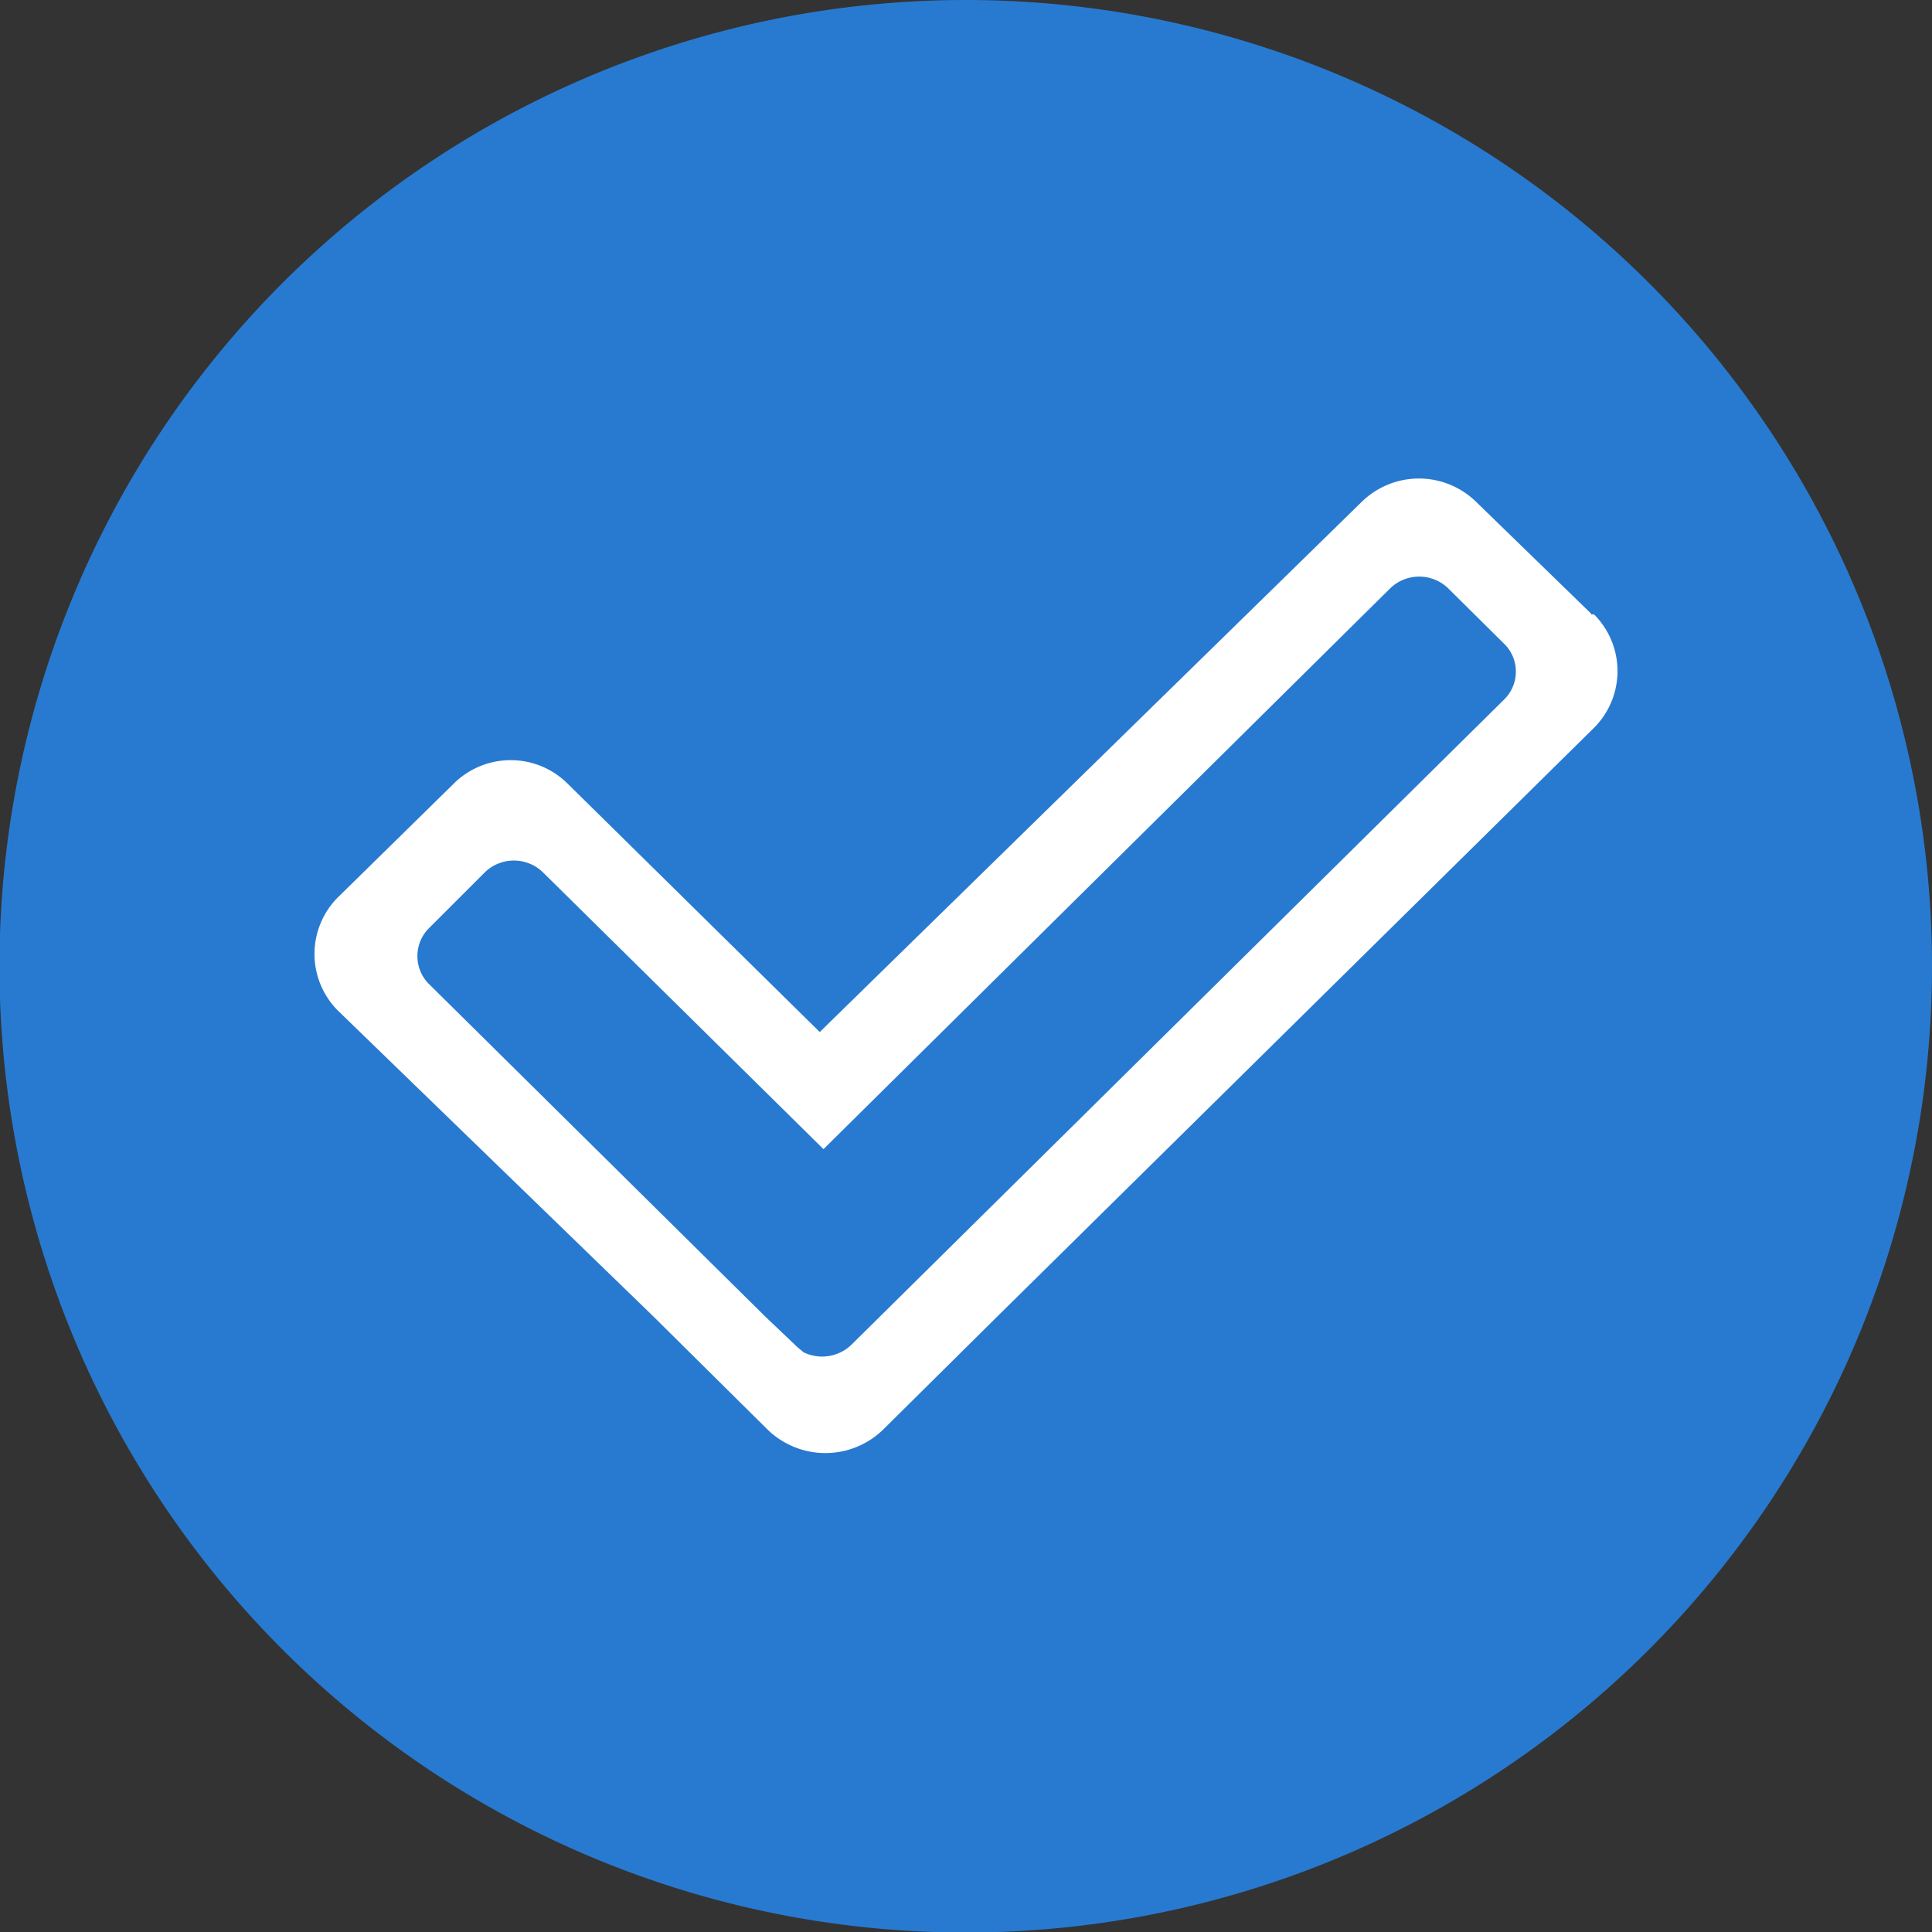
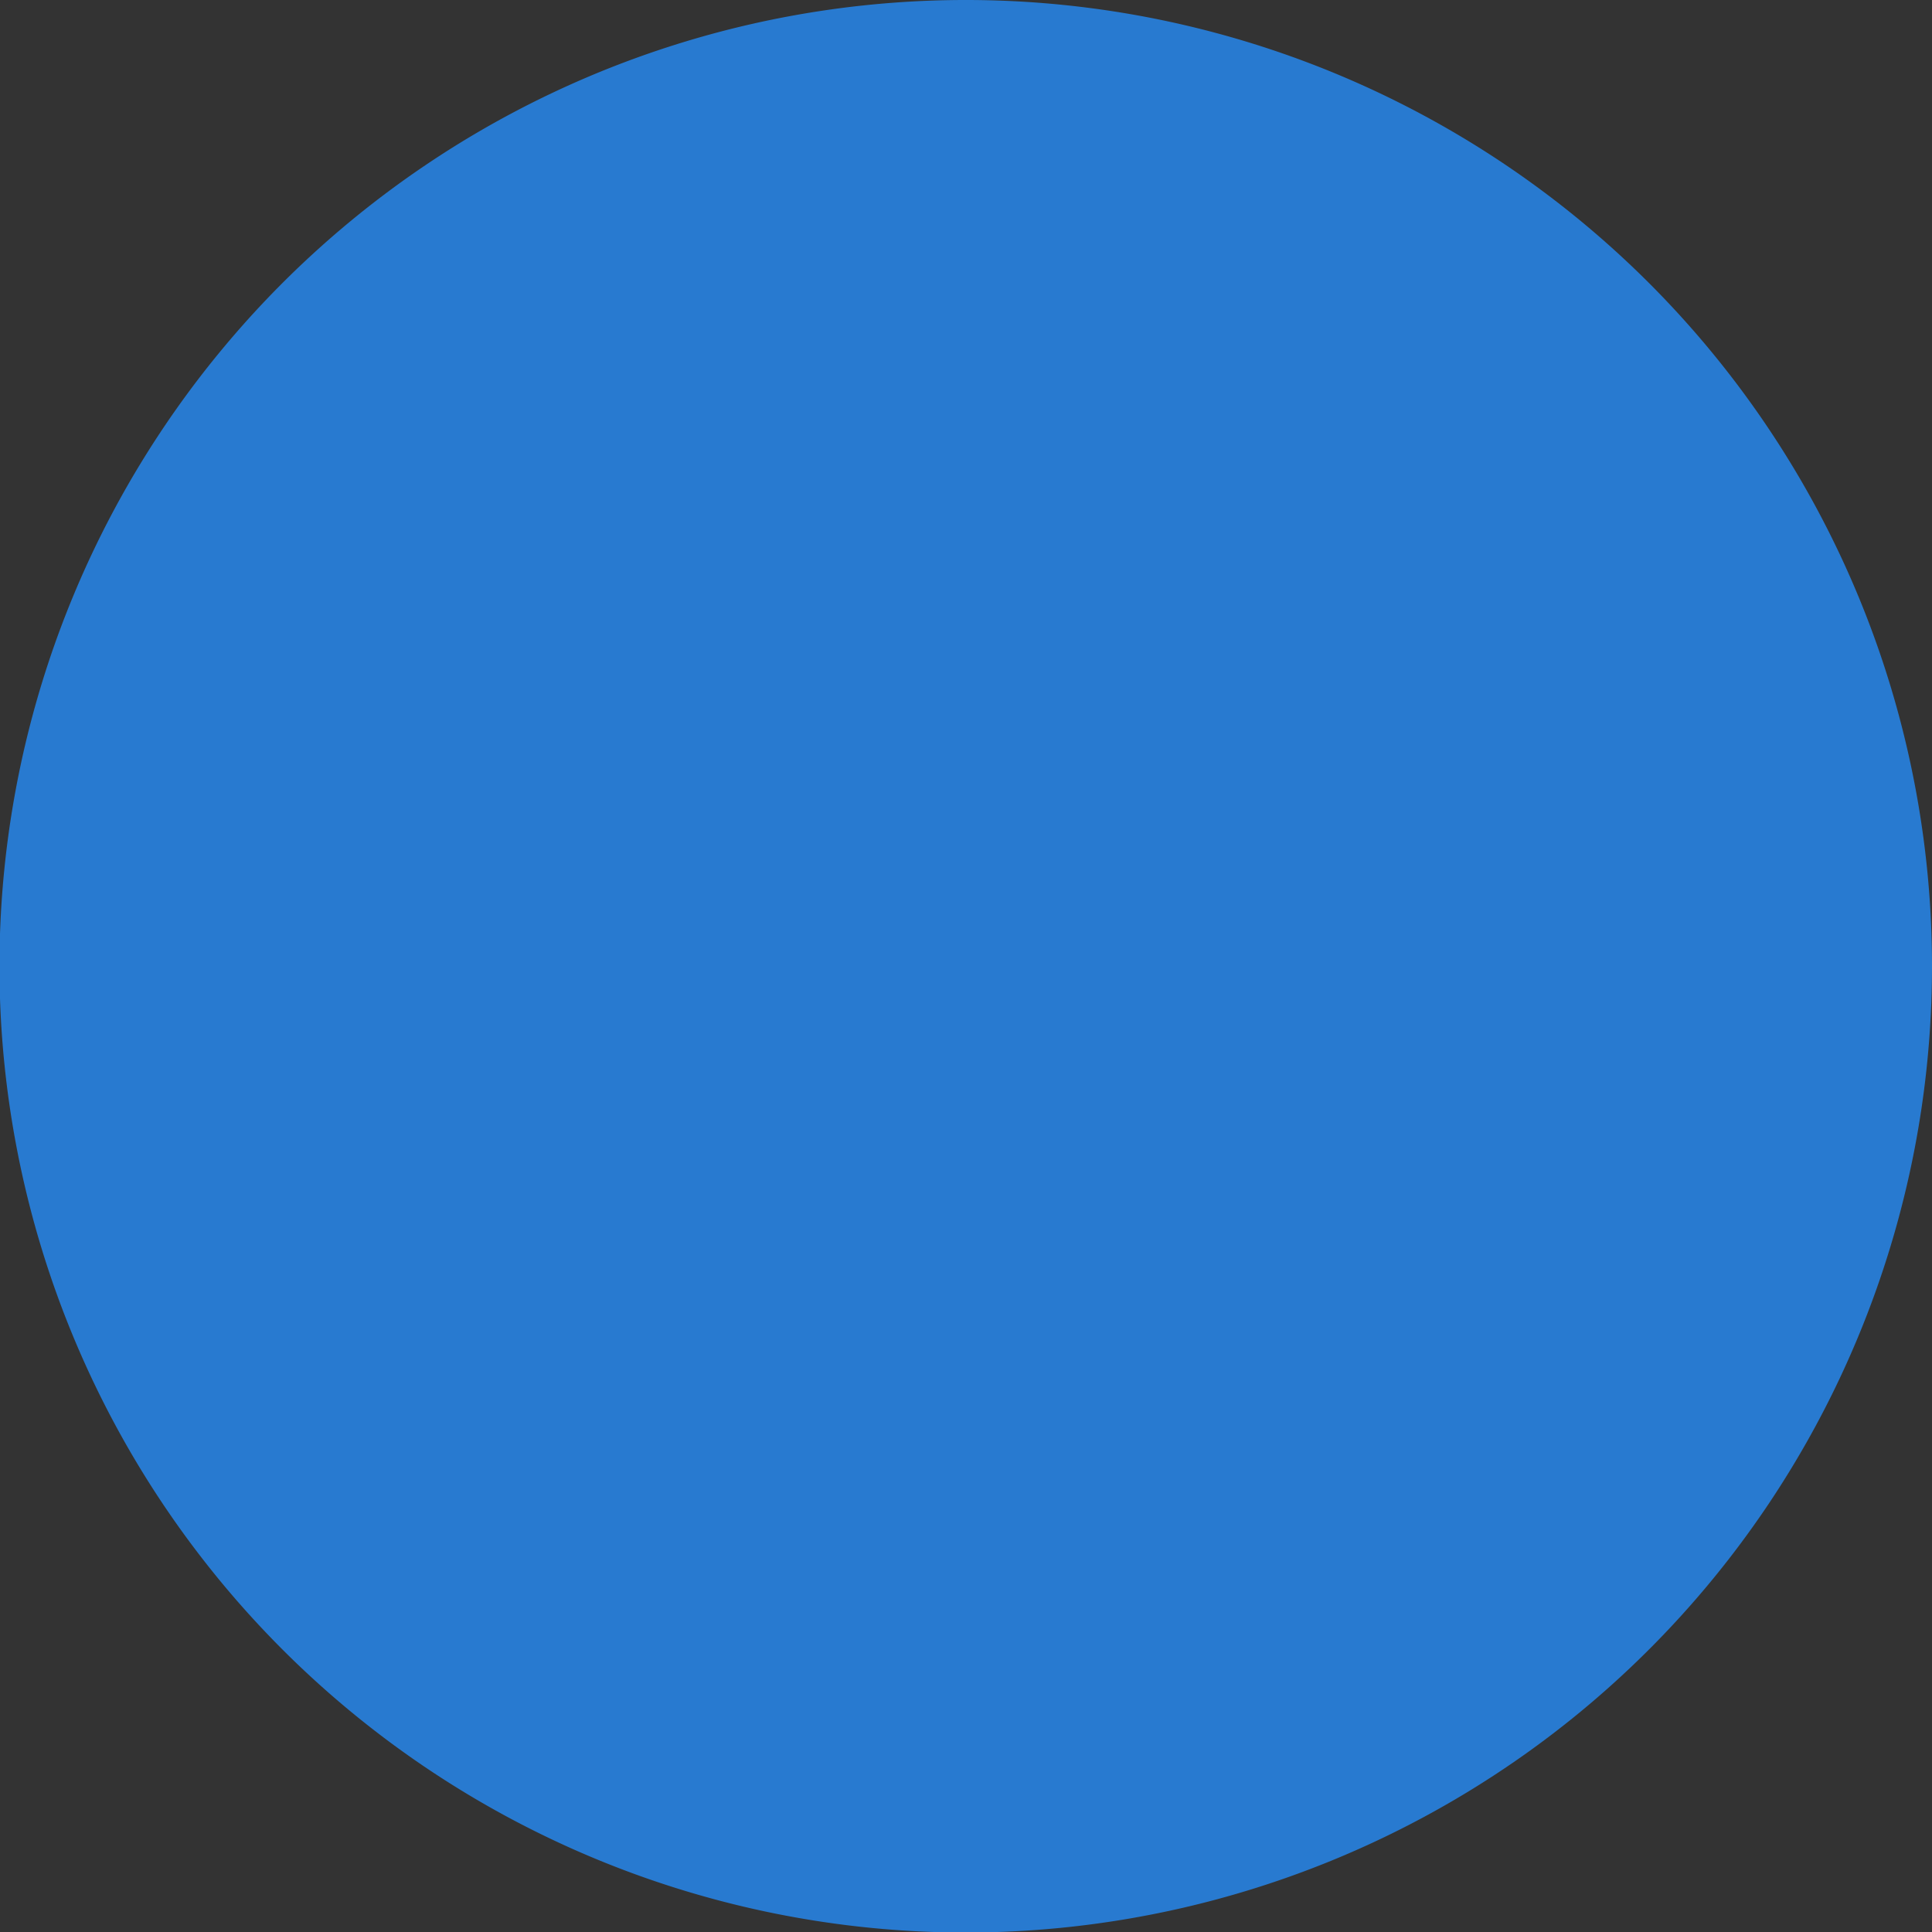
<svg xmlns="http://www.w3.org/2000/svg" viewBox="0 0 36.13 36.13">
  <rect x="0" y="0" width="36.13" height="36.13" fill="#333333" stroke="none" />
  <defs>
    <style>.cls-1{fill:#287ad0;}.cls-2{fill:#fff;}</style>
  </defs>
  <g id="Layer_2" data-name="Layer 2">
    <g id="Layer_1-2" data-name="Layer 1">
      <path class="cls-1" d="M36.13,18.06A18.07,18.07,0,1,1,18.07,0,18.07,18.07,0,0,1,36.13,18.06" />
-       <path class="cls-2" d="M29.76,11.48,27.61,9.39a1.53,1.53,0,0,0-2.15,0h0L15.33,19.3l-4.71-4.64a1.51,1.51,0,0,0-2.14,0h0L6.32,16.78a1.5,1.5,0,0,0,0,2.12h0l5.89,5.71,2.15,2.13a1.55,1.55,0,0,0,2.15,0l2.15-2.13,11.15-11a1.5,1.5,0,0,0,0-2.12l-.06,0M15.92,25.15a.79.79,0,0,1-.89.14l-.11-.09-.61-.58L8,18.38a.74.74,0,0,1,0-1l0,0,1.07-1.07a.78.78,0,0,1,1.08,0l5.25,5.18L26,11a.78.78,0,0,1,1.08,0l1.07,1.06a.73.73,0,0,1,0,1l0,0Z" />
    </g>
  </g>
</svg>